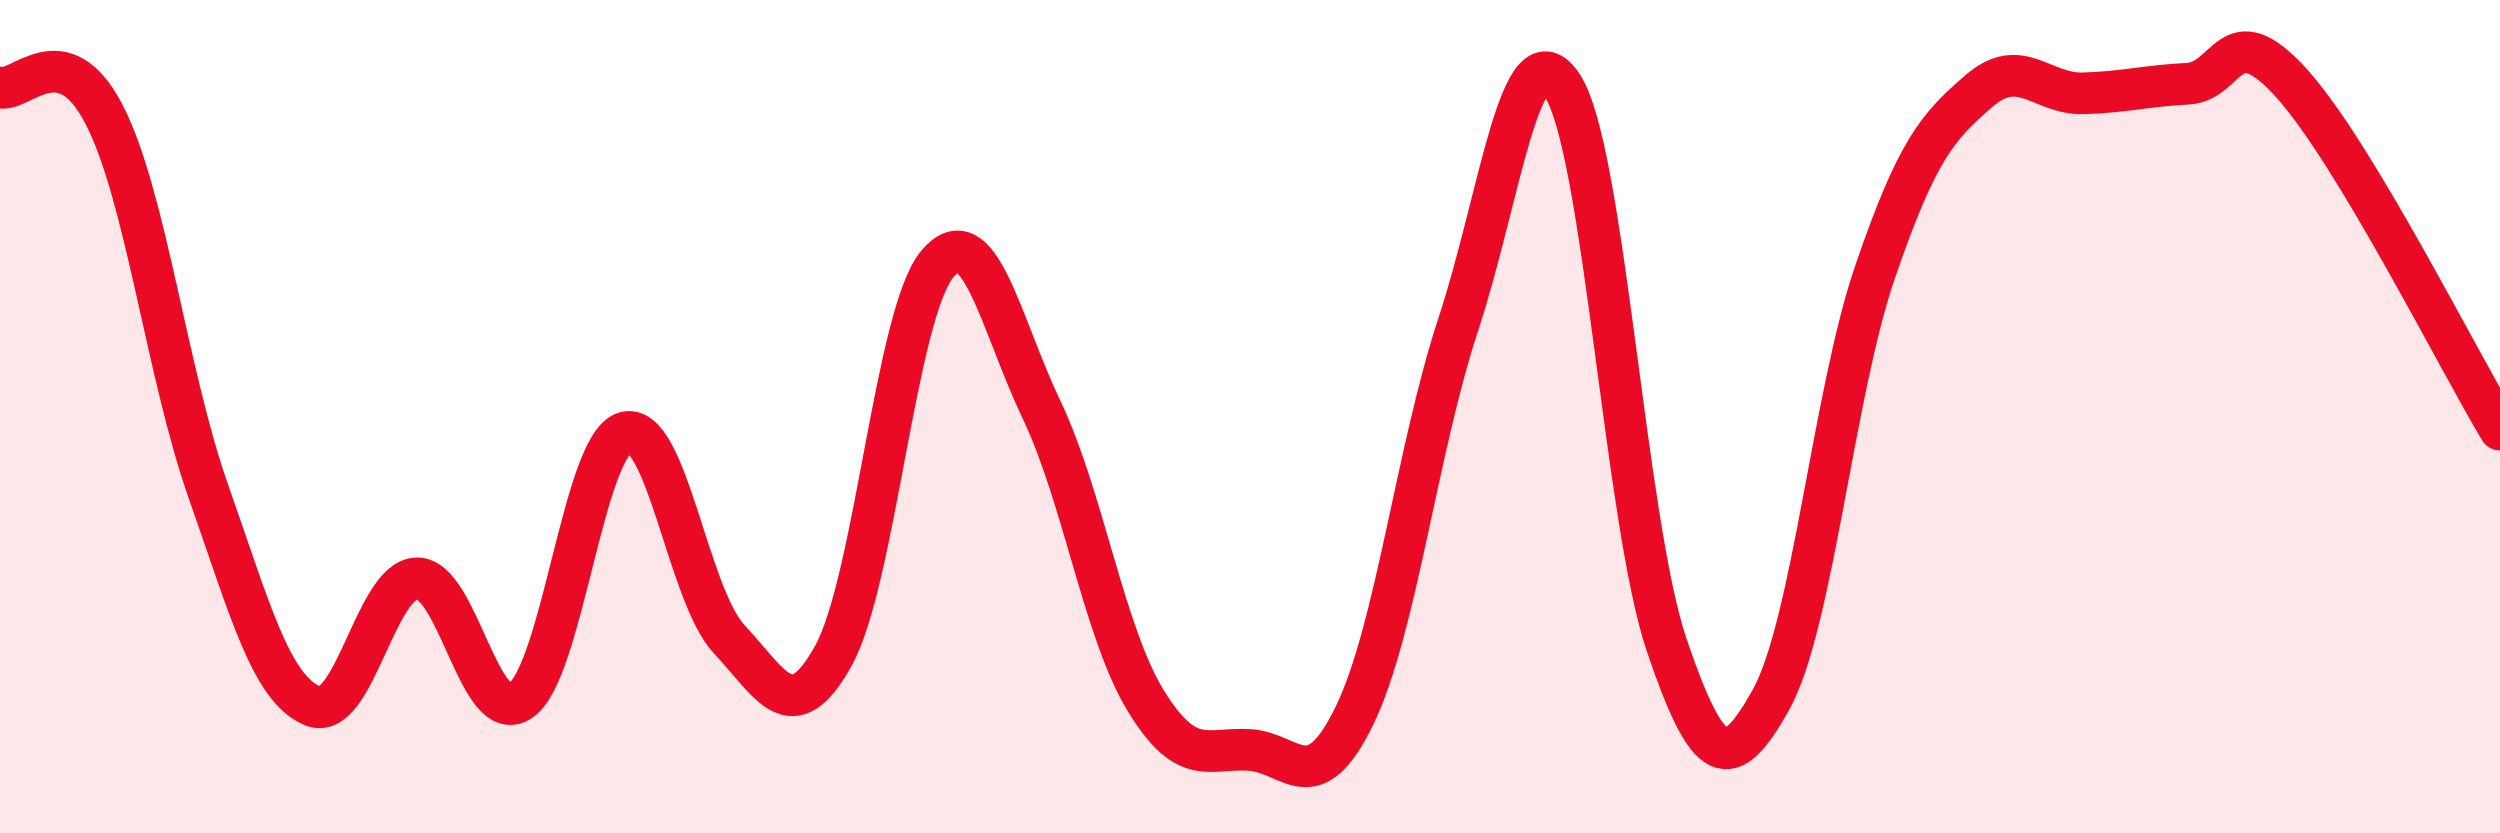
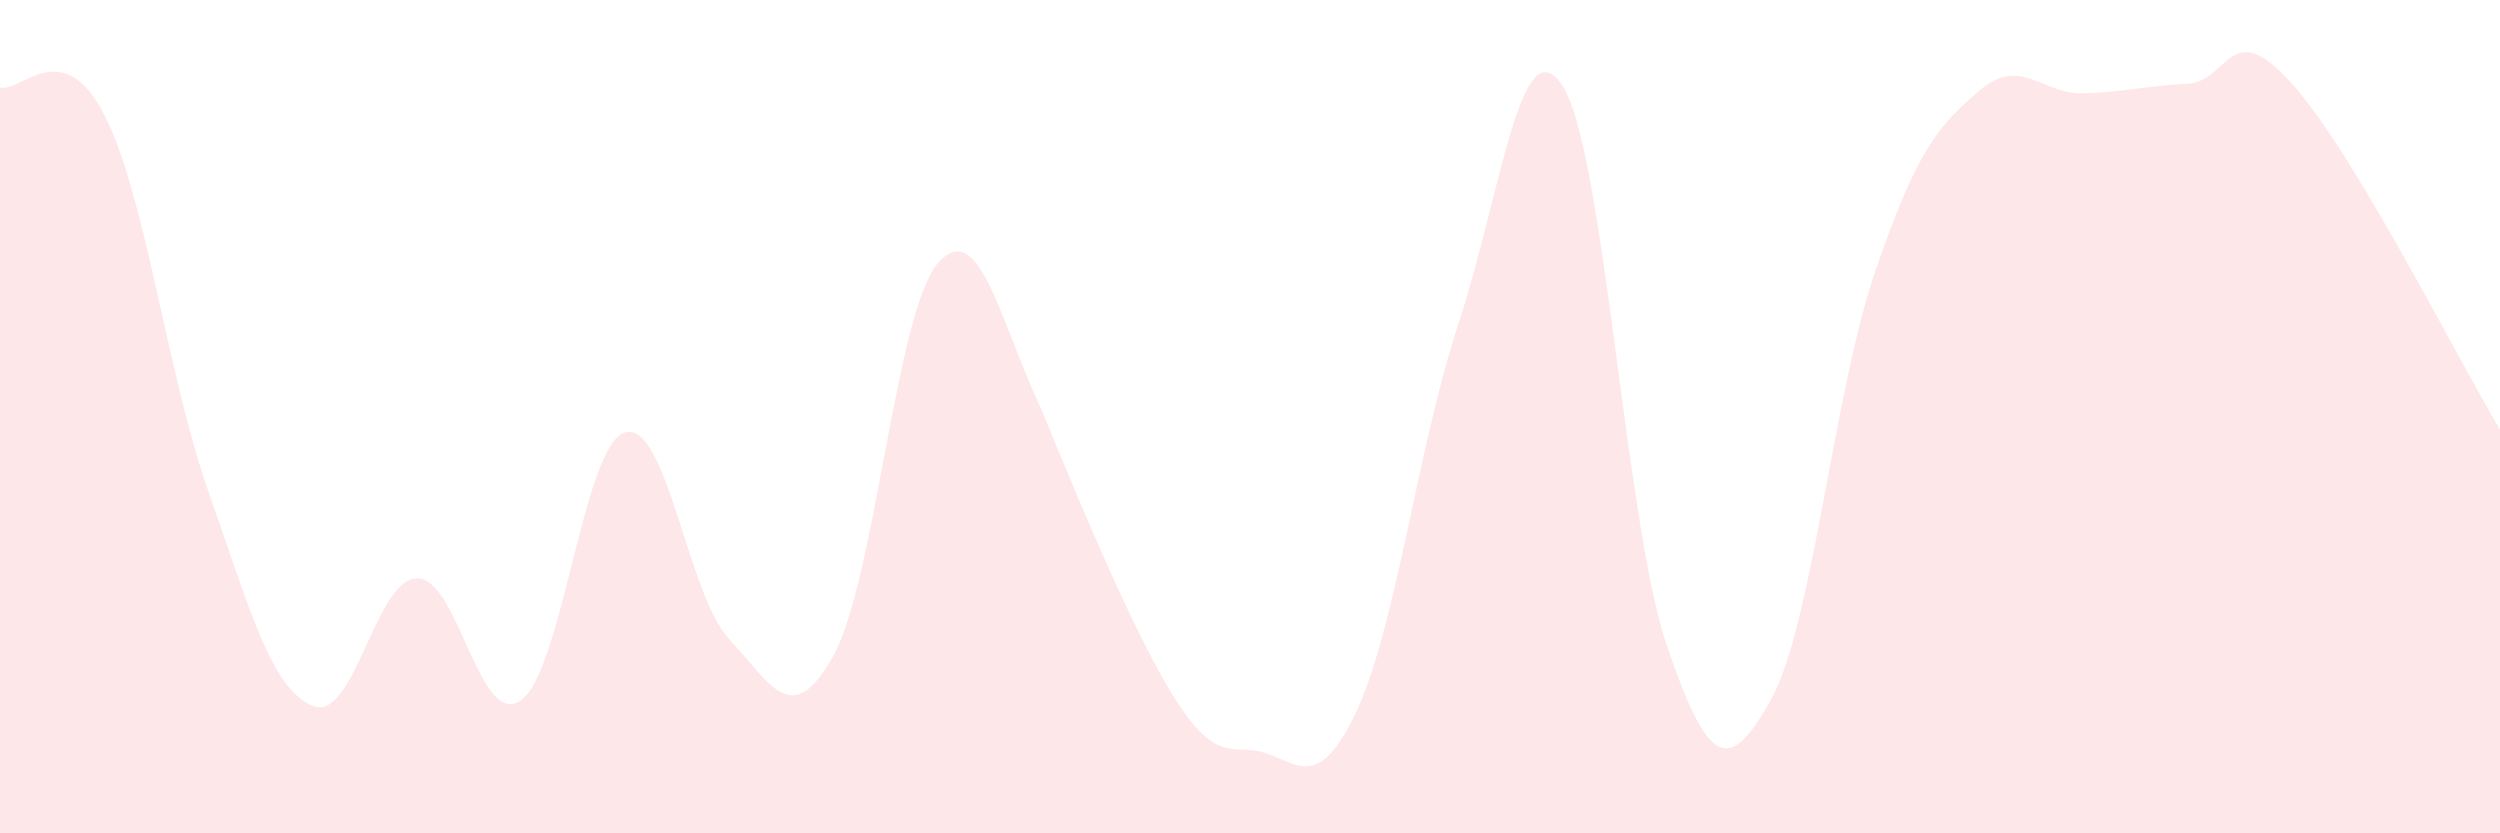
<svg xmlns="http://www.w3.org/2000/svg" width="60" height="20" viewBox="0 0 60 20">
-   <path d="M 0,2.1 C 0.5,2.23 1.5,0.81 2.5,2.75 C 3.5,4.69 4,8.95 5,11.79 C 6,14.63 6.5,16.52 7.5,16.94 C 8.5,17.36 9,13.91 10,13.88 C 11,13.85 11.5,17.51 12.5,16.81 C 13.5,16.11 14,10.67 15,10.38 C 16,10.09 16.5,14.27 17.5,15.34 C 18.5,16.41 19,17.54 20,15.74 C 21,13.94 21.5,7.51 22.5,6.33 C 23.5,5.15 24,7.74 25,9.84 C 26,11.94 26.5,15.19 27.5,16.82 C 28.5,18.45 29,17.93 30,18 C 31,18.07 31.5,19.23 32.5,17.19 C 33.5,15.15 34,10.81 35,7.78 C 36,4.75 36.5,0.52 37.5,2.06 C 38.5,3.6 39,12.53 40,15.48 C 41,18.43 41.5,18.59 42.5,16.8 C 43.5,15.01 44,9.45 45,6.53 C 46,3.61 46.5,3.04 47.5,2.18 C 48.5,1.32 49,2.27 50,2.24 C 51,2.21 51.5,2.06 52.5,2.01 C 53.5,1.96 53.5,0.34 55,2 C 56.5,3.66 59,8.65 60,10.31L60 20L0 20Z" fill="#EB0A25" opacity="0.1" stroke-linecap="round" stroke-linejoin="round" />
-   <path d="M 0,2.1 C 0.5,2.23 1.5,0.81 2.5,2.75 C 3.5,4.69 4,8.95 5,11.79 C 6,14.63 6.5,16.52 7.5,16.94 C 8.5,17.36 9,13.91 10,13.88 C 11,13.85 11.5,17.51 12.5,16.81 C 13.5,16.11 14,10.67 15,10.38 C 16,10.09 16.5,14.27 17.5,15.34 C 18.5,16.41 19,17.54 20,15.74 C 21,13.94 21.5,7.51 22.5,6.33 C 23.5,5.15 24,7.74 25,9.84 C 26,11.94 26.5,15.19 27.5,16.82 C 28.5,18.45 29,17.93 30,18 C 31,18.07 31.5,19.23 32.5,17.19 C 33.5,15.15 34,10.81 35,7.78 C 36,4.75 36.5,0.52 37.5,2.06 C 38.5,3.6 39,12.53 40,15.48 C 41,18.43 41.5,18.59 42.5,16.8 C 43.5,15.01 44,9.45 45,6.53 C 46,3.61 46.5,3.04 47.5,2.18 C 48.5,1.32 49,2.27 50,2.24 C 51,2.21 51.5,2.06 52.5,2.01 C 53.5,1.96 53.5,0.34 55,2 C 56.5,3.66 59,8.65 60,10.31" stroke="#EB0A25" stroke-width="1" fill="none" stroke-linecap="round" stroke-linejoin="round" />
+   <path d="M 0,2.1 C 0.5,2.23 1.5,0.81 2.5,2.75 C 3.5,4.69 4,8.95 5,11.79 C 6,14.63 6.5,16.52 7.5,16.94 C 8.5,17.36 9,13.91 10,13.88 C 11,13.85 11.5,17.51 12.5,16.81 C 13.5,16.11 14,10.67 15,10.38 C 16,10.09 16.5,14.27 17.5,15.34 C 18.5,16.41 19,17.54 20,15.74 C 21,13.94 21.5,7.51 22.5,6.33 C 23.5,5.15 24,7.74 25,9.84 C 28.5,18.45 29,17.93 30,18 C 31,18.07 31.5,19.23 32.5,17.19 C 33.5,15.15 34,10.81 35,7.78 C 36,4.75 36.5,0.52 37.5,2.06 C 38.5,3.6 39,12.53 40,15.48 C 41,18.43 41.5,18.59 42.5,16.8 C 43.5,15.01 44,9.45 45,6.53 C 46,3.61 46.5,3.04 47.5,2.18 C 48.5,1.32 49,2.27 50,2.24 C 51,2.21 51.5,2.06 52.5,2.01 C 53.5,1.96 53.5,0.34 55,2 C 56.5,3.66 59,8.65 60,10.31L60 20L0 20Z" fill="#EB0A25" opacity="0.1" stroke-linecap="round" stroke-linejoin="round" />
</svg>